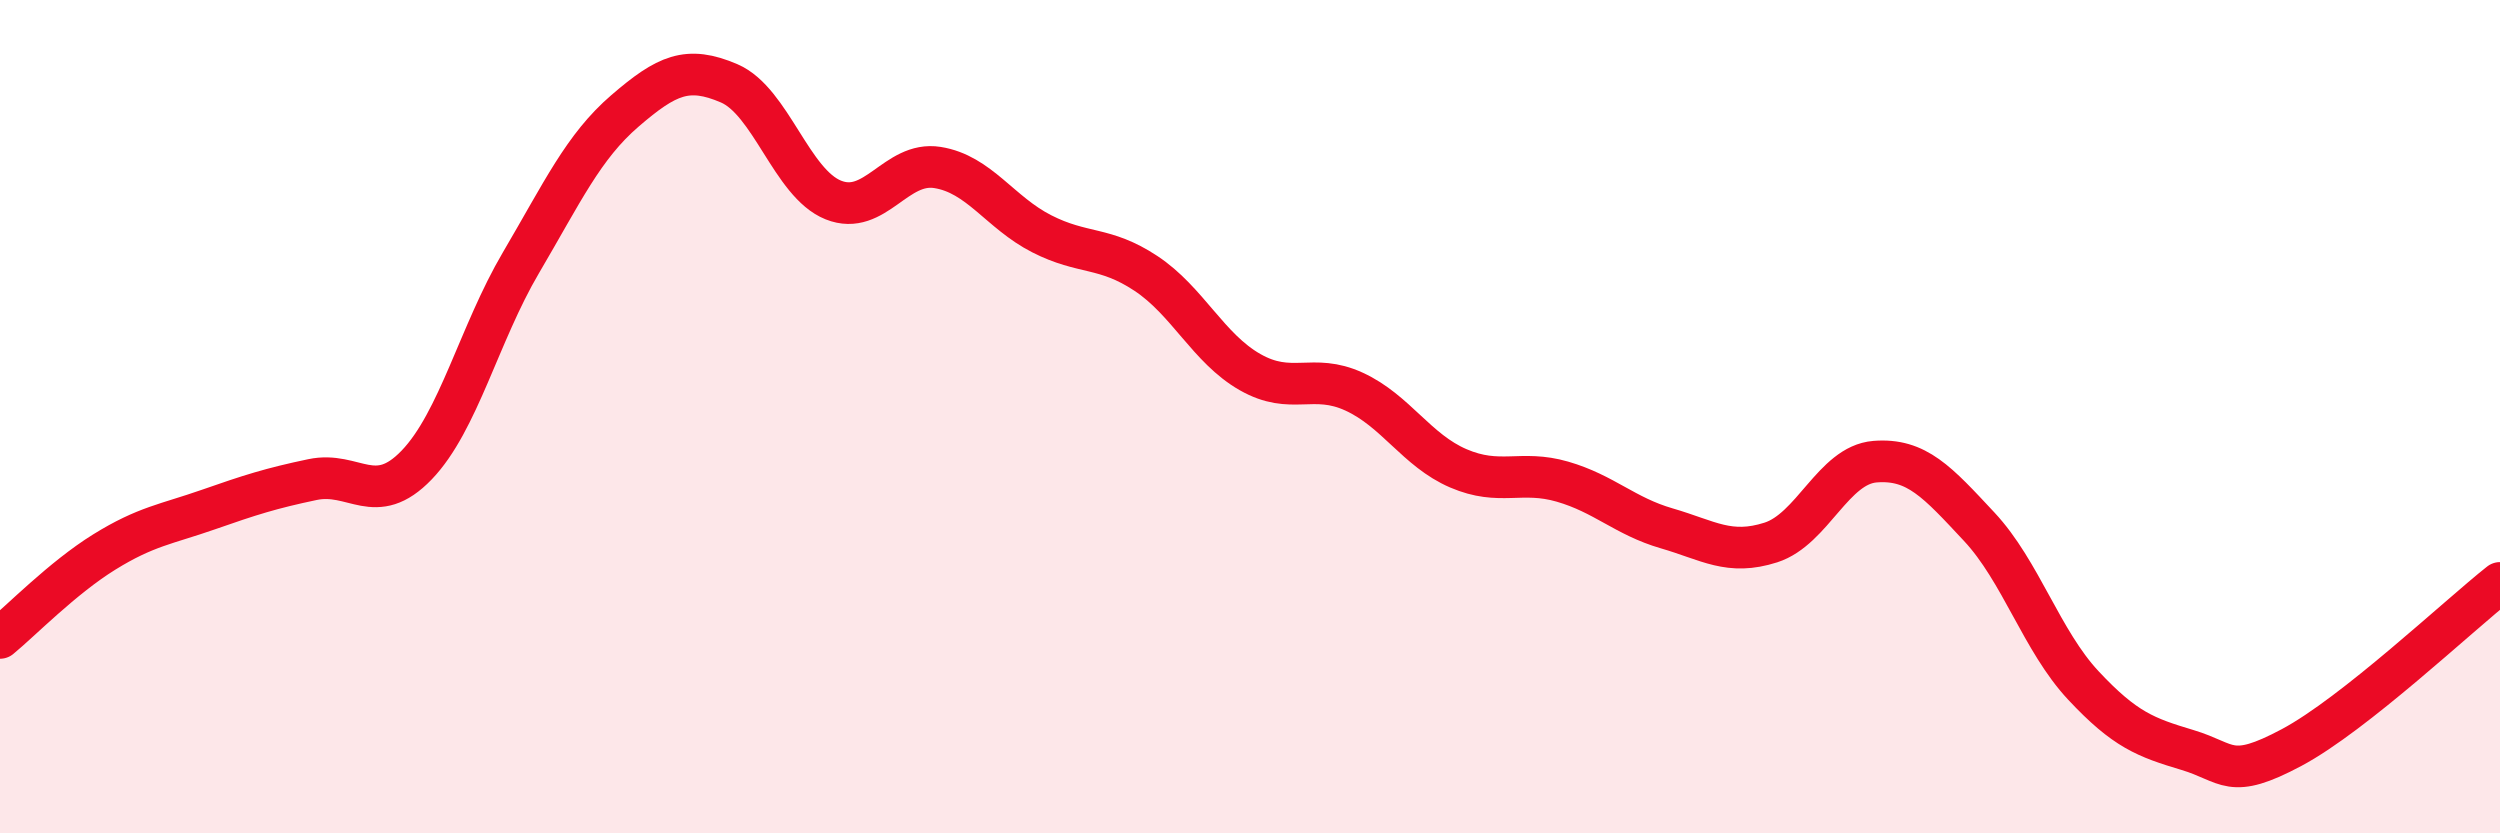
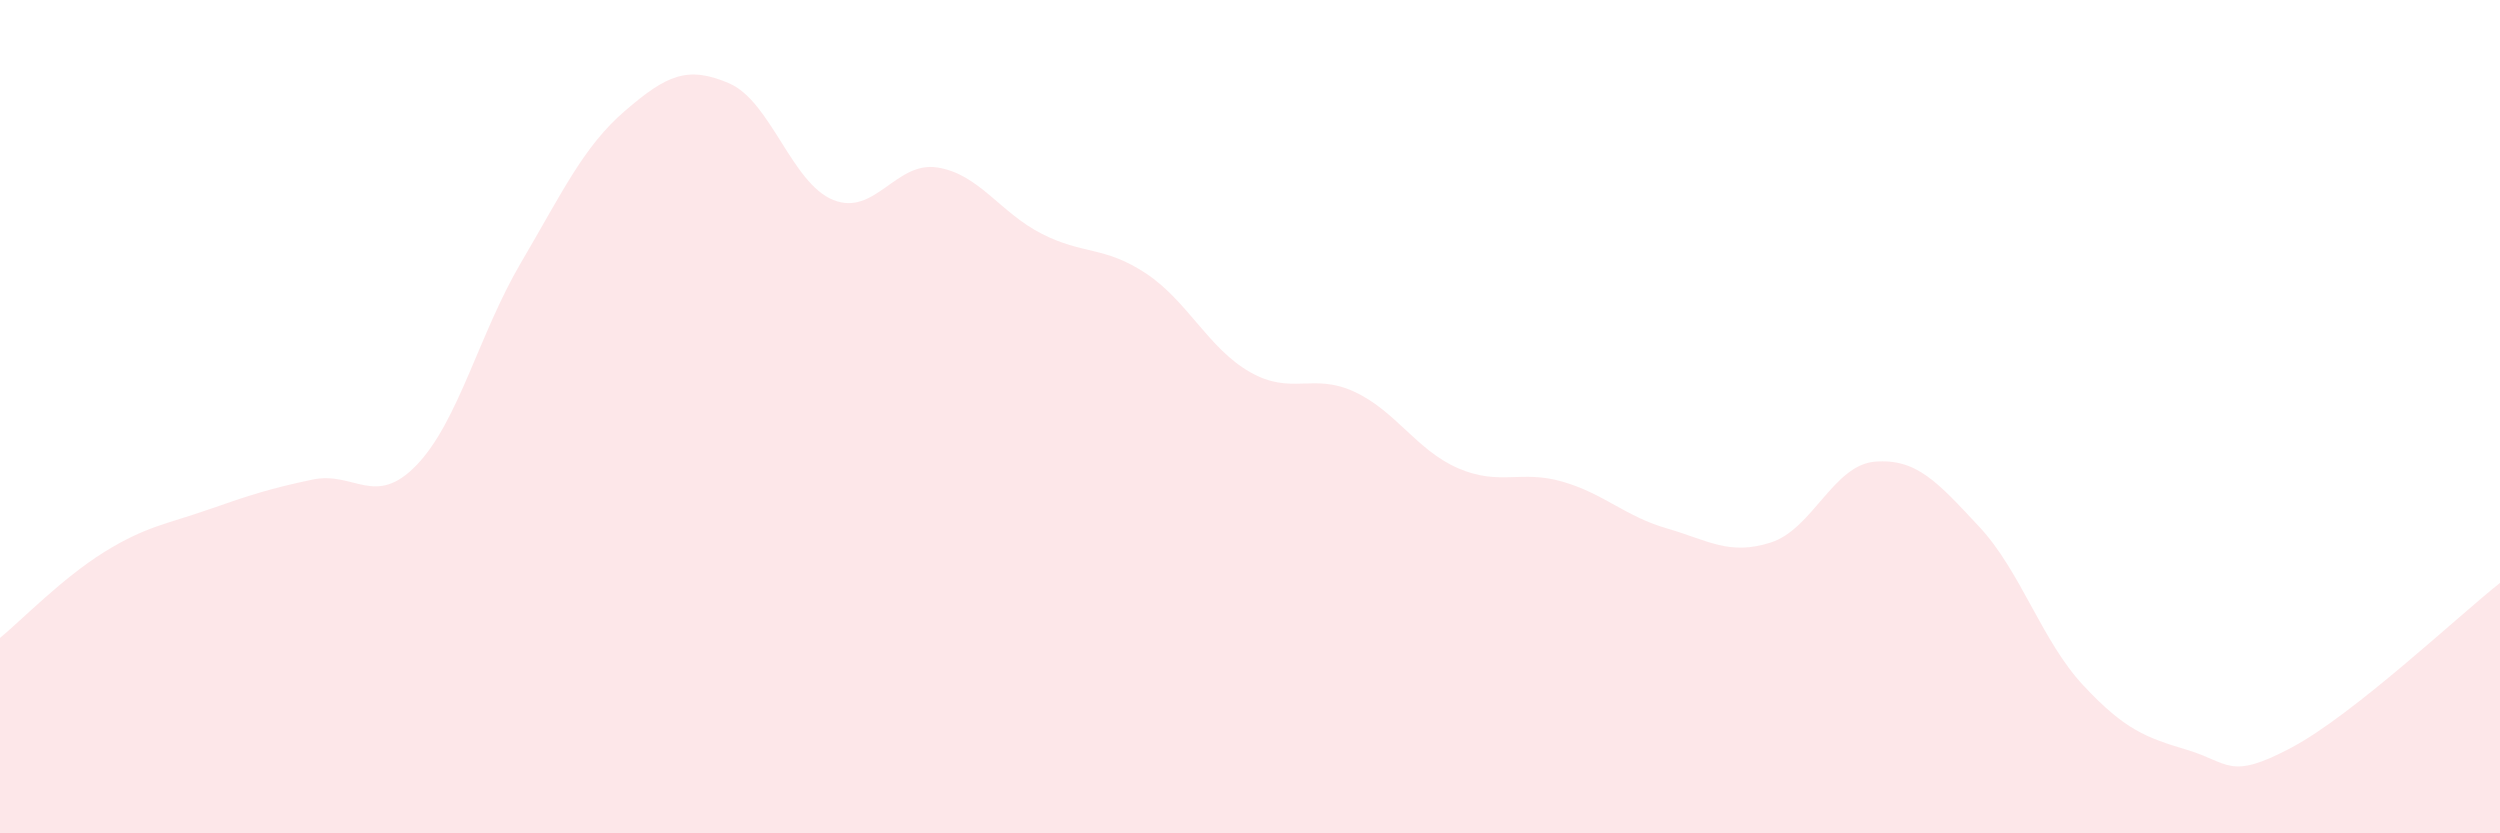
<svg xmlns="http://www.w3.org/2000/svg" width="60" height="20" viewBox="0 0 60 20">
  <path d="M 0,15.31 C 0.5,14.9 1.5,13.87 2.5,13.25 C 3.5,12.63 4,12.58 5,12.23 C 6,11.88 6.5,11.72 7.5,11.51 C 8.5,11.3 9,12.2 10,11.16 C 11,10.12 11.5,8.01 12.5,6.31 C 13.5,4.61 14,3.52 15,2.66 C 16,1.8 16.5,1.57 17.5,2 C 18.5,2.43 19,4.4 20,4.8 C 21,5.2 21.5,3.86 22.5,4.02 C 23.5,4.18 24,5.1 25,5.61 C 26,6.12 26.5,5.9 27.5,6.56 C 28.5,7.22 29,8.36 30,8.93 C 31,9.5 31.5,8.94 32.5,9.4 C 33.5,9.86 34,10.81 35,11.24 C 36,11.67 36.5,11.27 37.5,11.56 C 38.5,11.85 39,12.39 40,12.68 C 41,12.97 41.5,13.34 42.5,13.02 C 43.5,12.7 44,11.16 45,11.08 C 46,11 46.5,11.57 47.5,12.64 C 48.5,13.71 49,15.38 50,16.45 C 51,17.52 51.5,17.7 52.5,18 C 53.5,18.3 53.5,18.74 55,17.94 C 56.5,17.14 59,14.78 60,13.99L60 20L0 20Z" fill="#EB0A25" opacity="0.1" stroke-linecap="round" stroke-linejoin="round" />
-   <path d="M 0,15.31 C 0.5,14.9 1.5,13.87 2.5,13.25 C 3.5,12.63 4,12.58 5,12.23 C 6,11.88 6.5,11.72 7.5,11.51 C 8.5,11.3 9,12.2 10,11.16 C 11,10.12 11.5,8.01 12.5,6.31 C 13.5,4.61 14,3.52 15,2.66 C 16,1.8 16.5,1.57 17.5,2 C 18.5,2.43 19,4.4 20,4.8 C 21,5.2 21.5,3.86 22.5,4.02 C 23.5,4.18 24,5.1 25,5.61 C 26,6.12 26.5,5.9 27.5,6.56 C 28.5,7.22 29,8.36 30,8.93 C 31,9.5 31.5,8.94 32.5,9.4 C 33.5,9.86 34,10.81 35,11.24 C 36,11.67 36.5,11.27 37.5,11.56 C 38.5,11.85 39,12.39 40,12.68 C 41,12.97 41.5,13.34 42.5,13.02 C 43.5,12.7 44,11.16 45,11.08 C 46,11 46.5,11.57 47.5,12.64 C 48.5,13.71 49,15.38 50,16.45 C 51,17.52 51.5,17.7 52.5,18 C 53.5,18.3 53.5,18.74 55,17.94 C 56.5,17.14 59,14.78 60,13.99" stroke="#EB0A25" stroke-width="1" fill="none" stroke-linecap="round" stroke-linejoin="round" />
</svg>